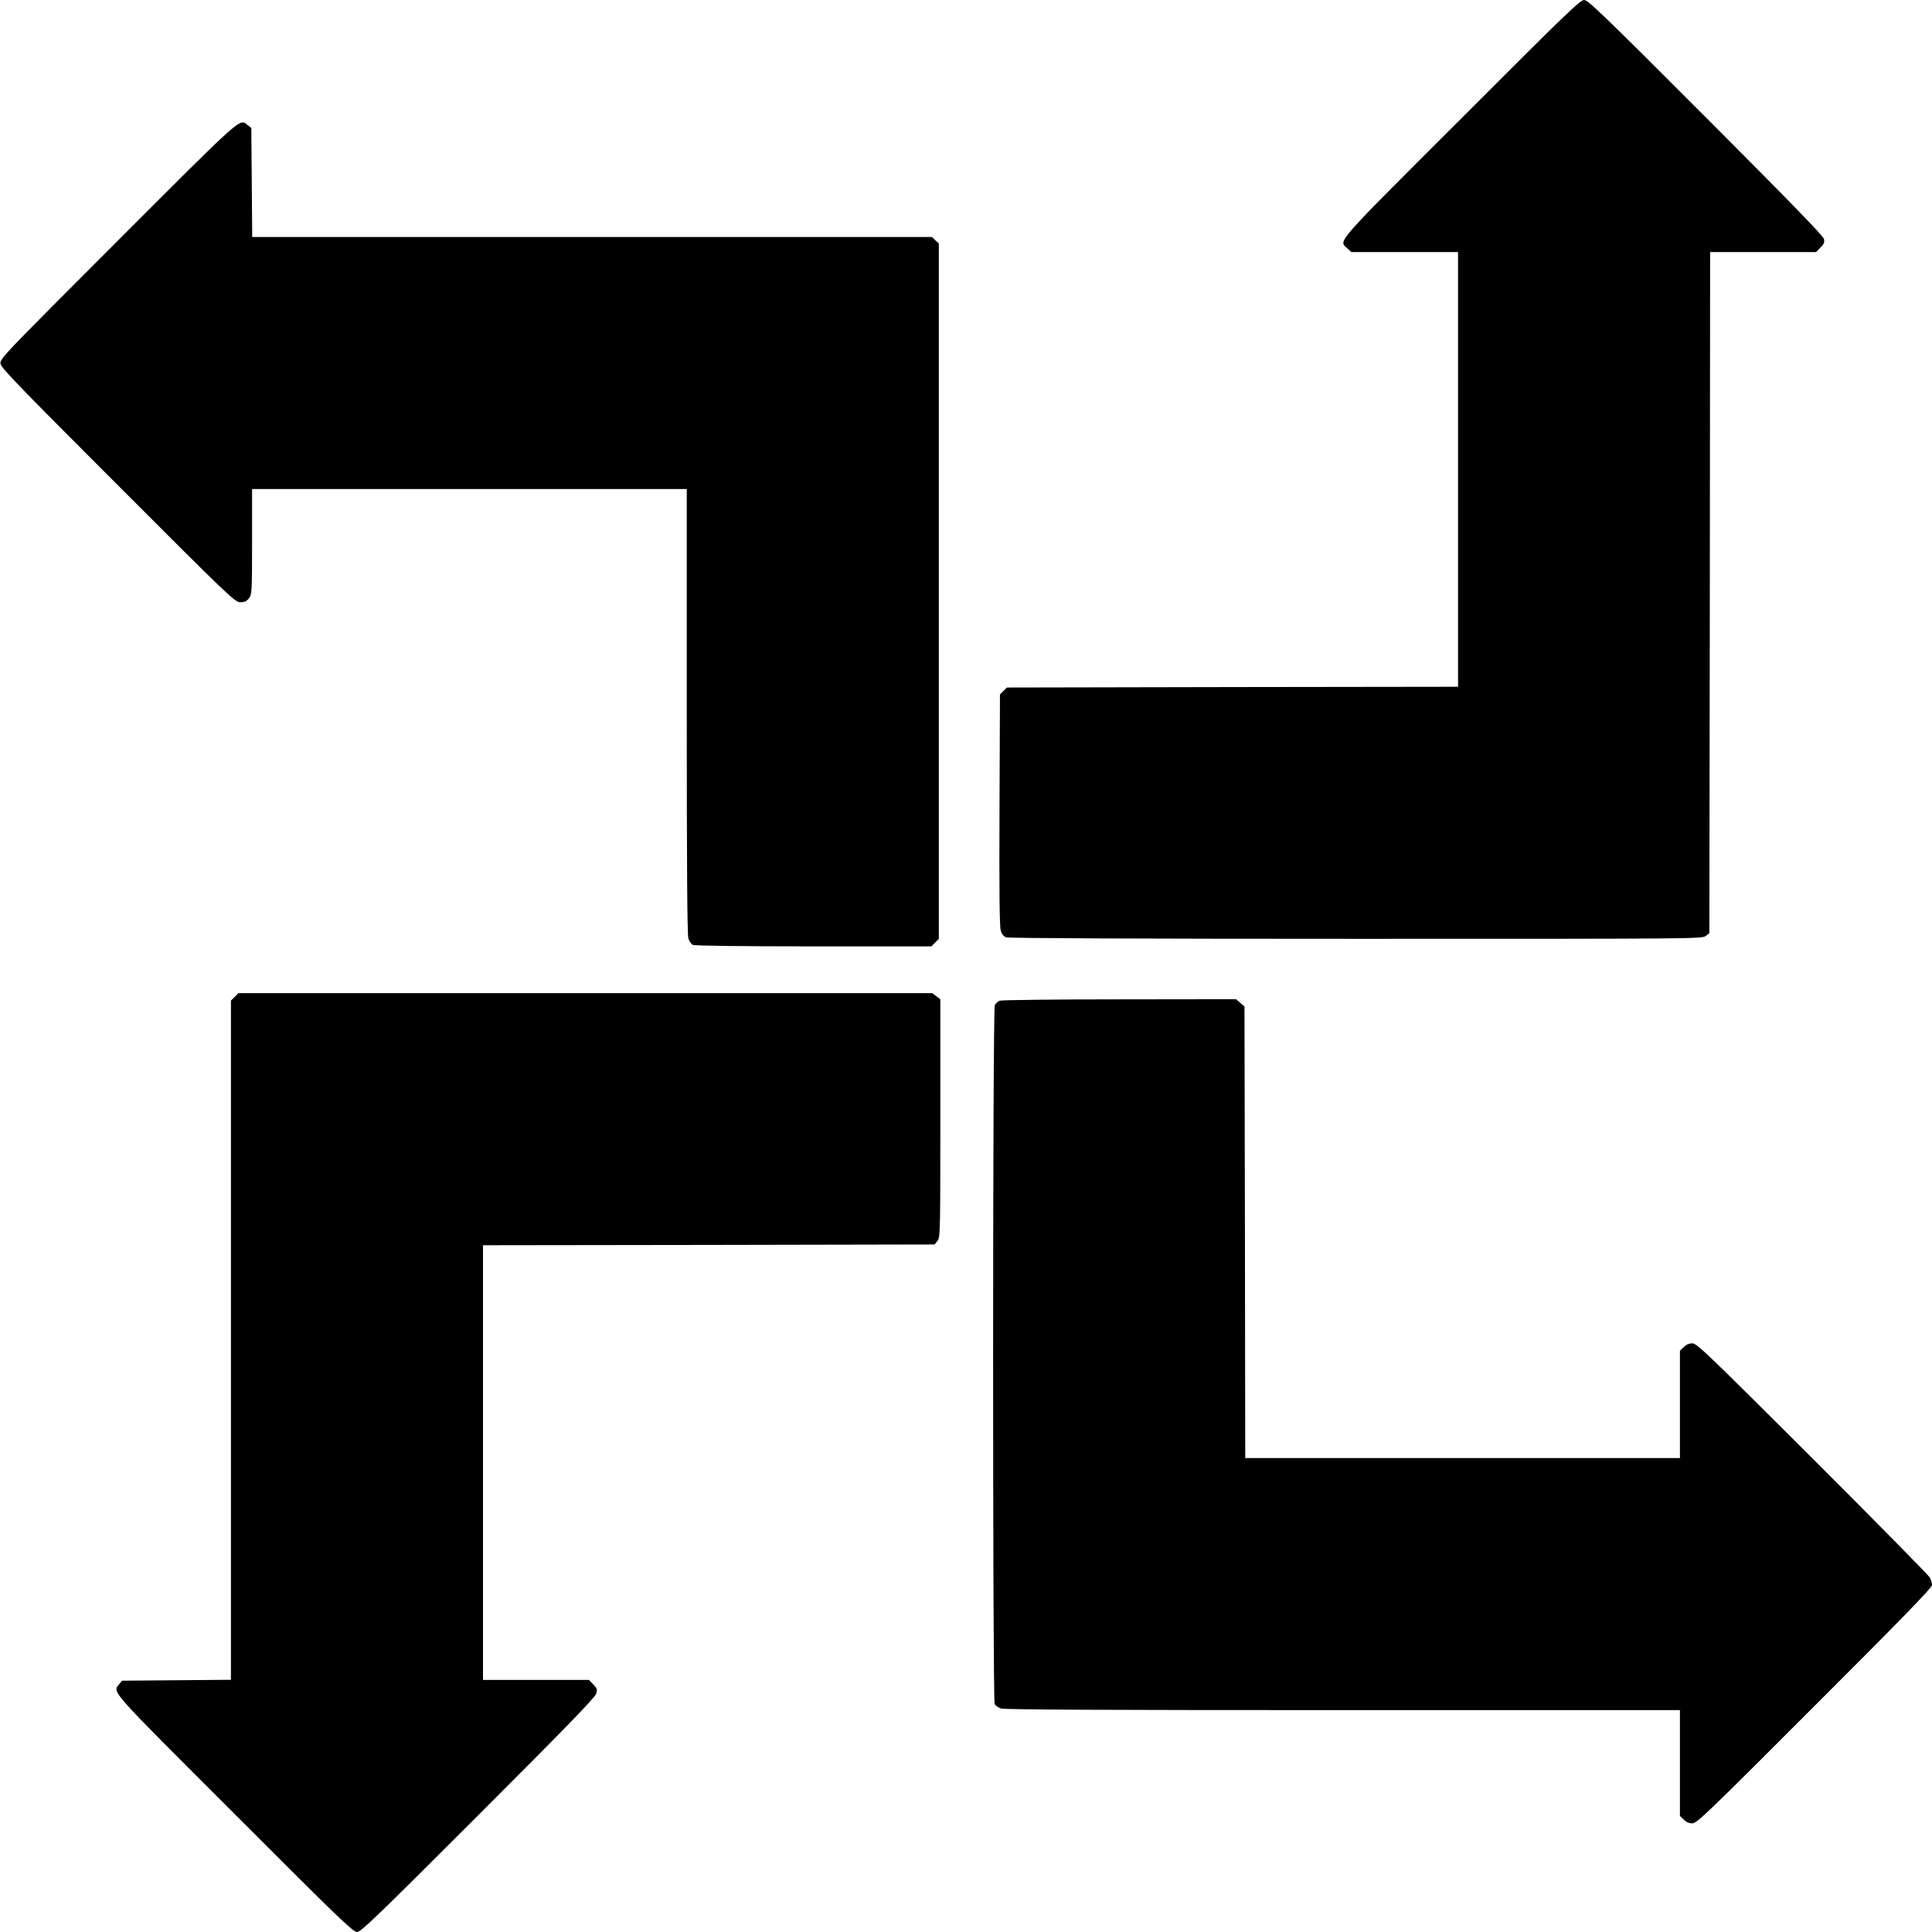
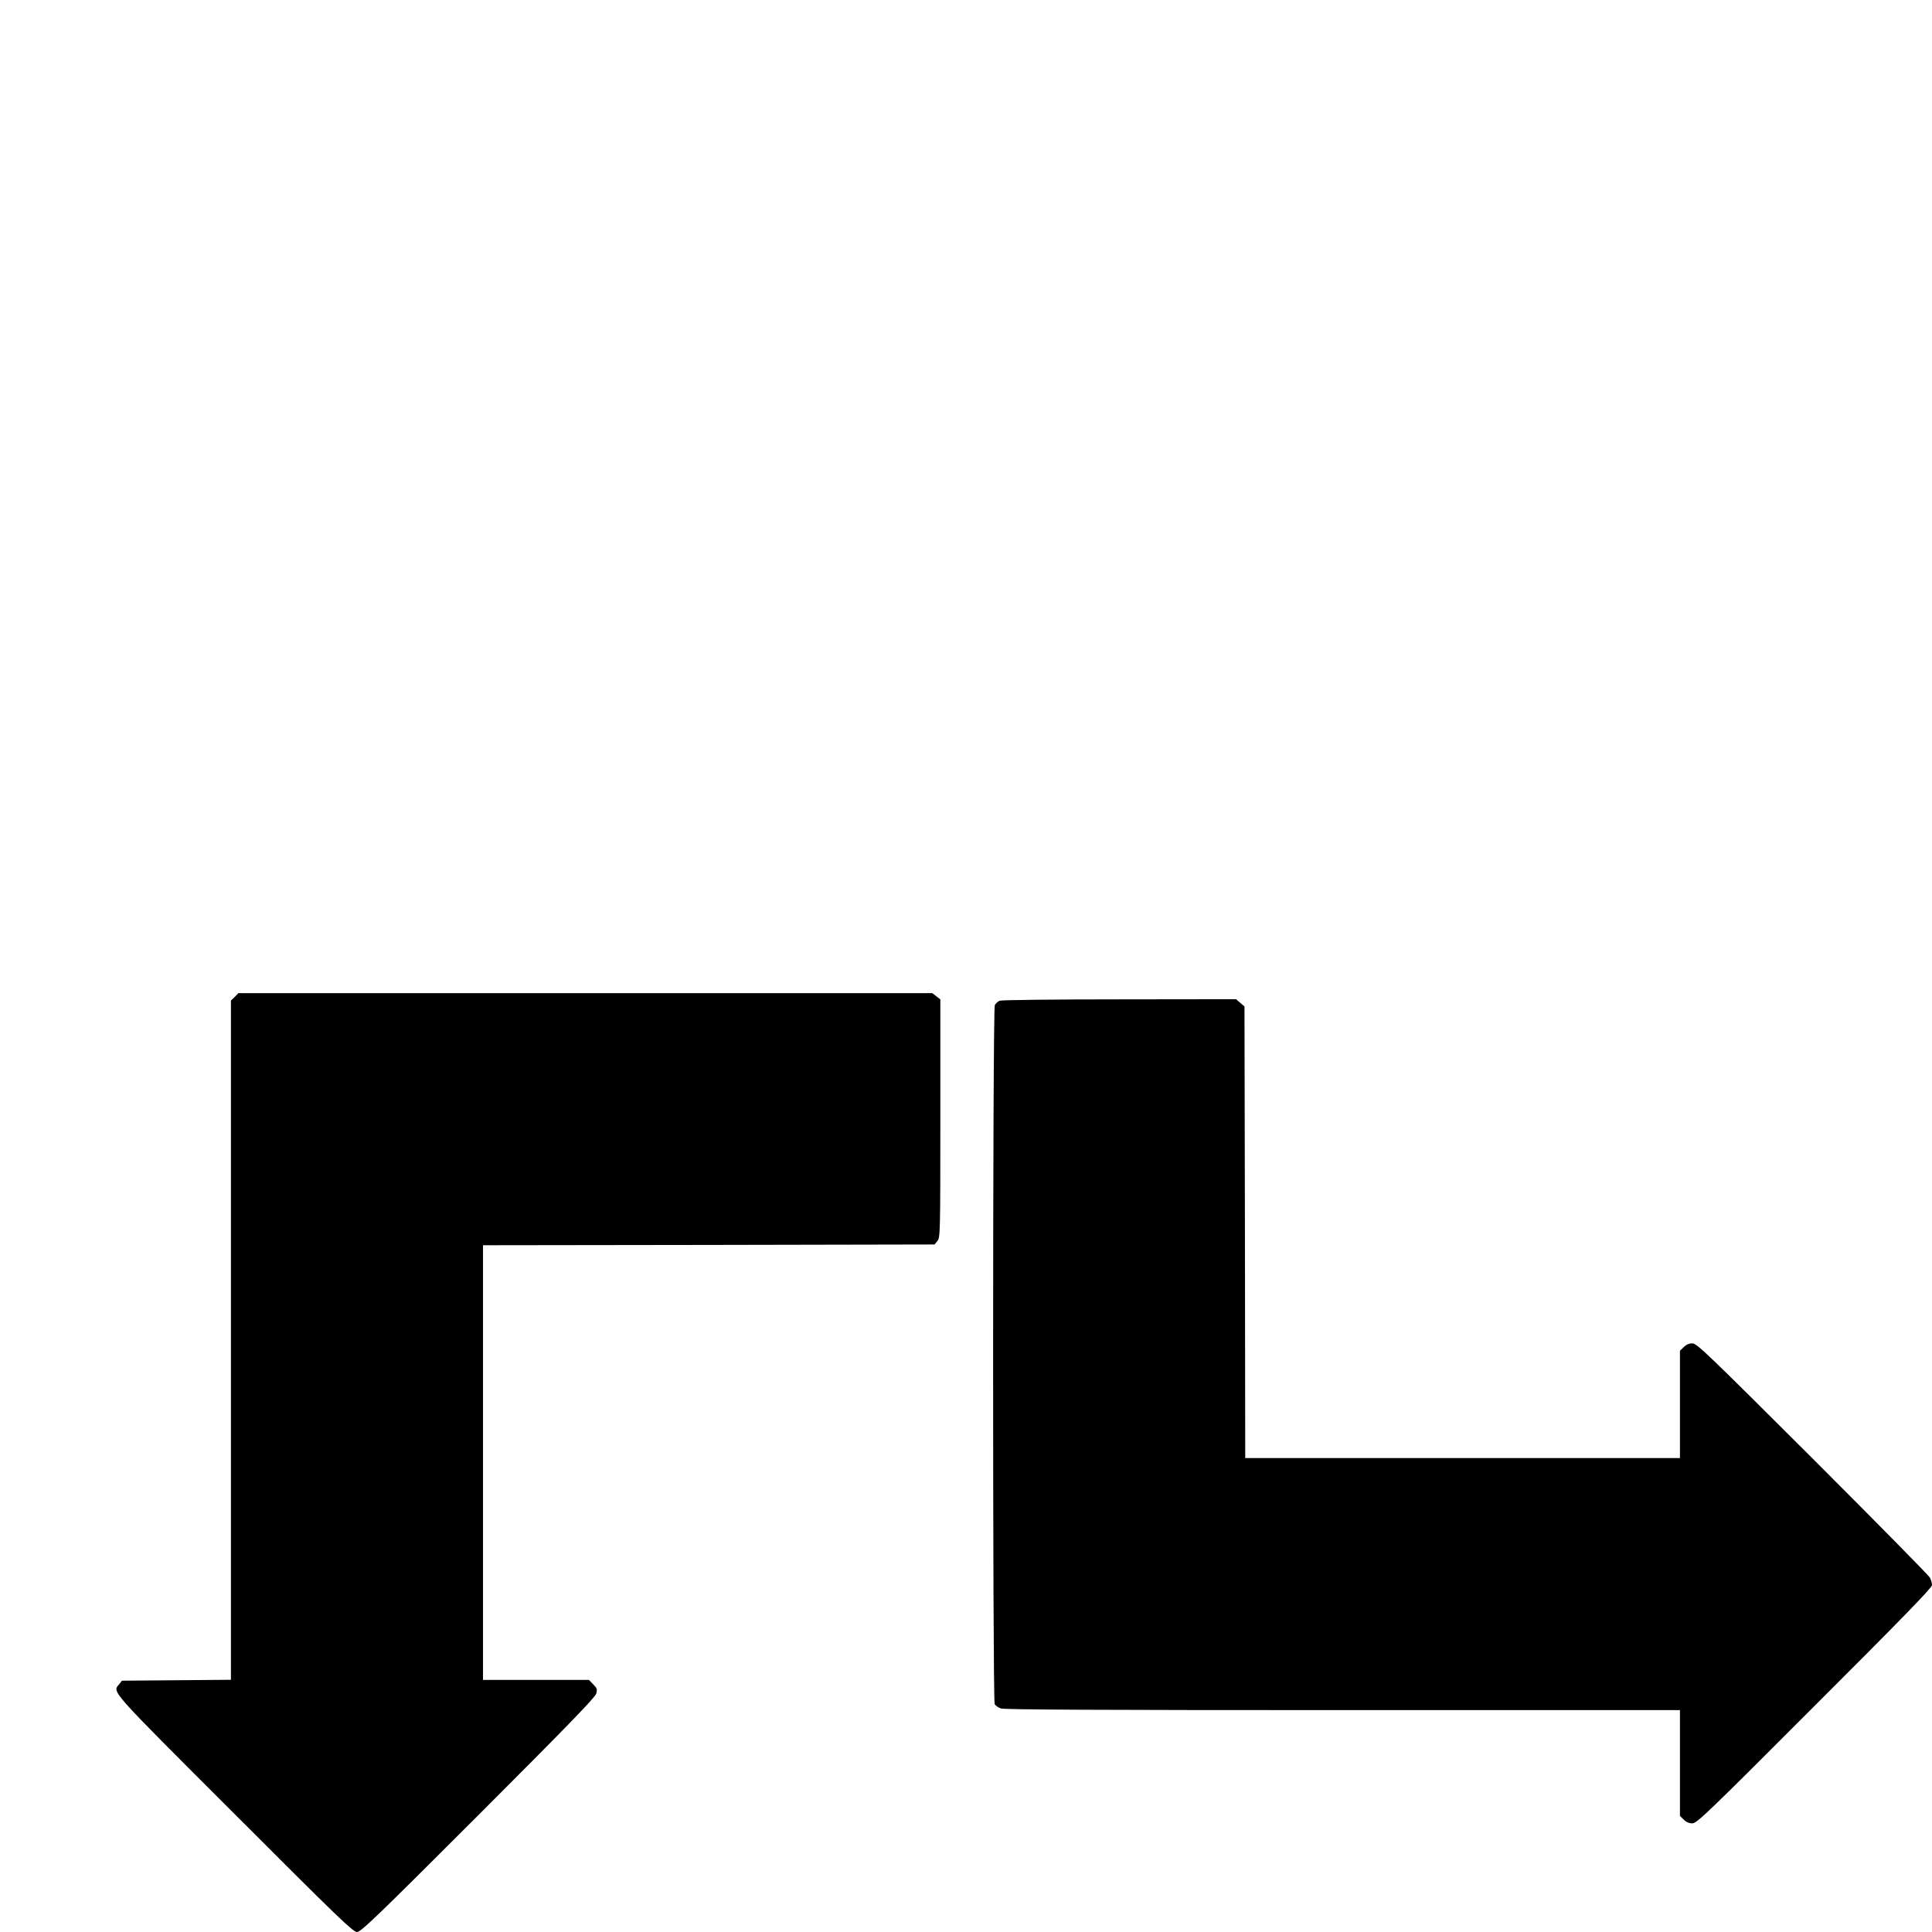
<svg xmlns="http://www.w3.org/2000/svg" version="1.0" width="1280pt" height="1280pt" viewBox="0 0 1280 1280" preserveAspectRatio="xMidYMid meet">
  <g transform="translate(0,1280) scale(0.1,-0.1)" fill="#000000" stroke="none">
-     <path d="M9683 12017 c-851 -850 -815 -809 -757 -862 l27 -25 353 0 354 0 0 -1440 0 -1440 -1495 -2 -1494 -3 -23 -23 -23 -23 -3 -762 c-2 -534 0 -773 8 -800 7 -26 19 -41 36 -47 16 -6 886 -10 2319 -10 2243 0 2293 0 2316 19 l24 19 3 2256 2 2256 351 0 351 0 29 30 c24 23 28 35 23 57 -4 20 -239 261 -783 806 -681 682 -780 777 -806 777 -26 0 -126 -96 -812 -783z" />
-     <path d="M781 11206 c-779 -780 -784 -784 -777 -818 5 -27 143 -169 779 -805 742 -743 774 -773 809 -773 28 0 42 6 57 26 20 26 21 38 21 375 l0 349 1440 0 1440 0 0 -1474 c0 -1050 3 -1482 11 -1505 6 -17 19 -36 29 -41 12 -6 309 -10 800 -10 l781 0 24 25 25 24 0 2304 0 2304 -23 21 -23 22 -2252 0 -2251 0 -3 361 -3 361 -24 19 c-55 44 -21 74 -860 -765z" />
    <path d="M1555 6195 l-25 -24 0 -2250 0 -2250 -361 -3 -361 -3 -19 -24 c-44 -54 -73 -22 764 -858 686 -687 786 -783 812 -783 26 0 125 95 802 772 590 590 775 781 783 807 8 30 6 36 -20 62 l-28 29 -351 0 -351 0 0 1440 0 1440 1496 2 1496 3 19 24 c18 22 19 50 19 811 l0 789 -26 20 -27 21 -2299 0 -2299 0 -24 -25z" />
    <path d="M6623 6170 c-12 -5 -26 -18 -32 -29 -15 -26 -15 -4604 -1 -4631 5 -10 24 -23 41 -29 23 -8 661 -11 2265 -11 l2234 0 0 -350 0 -351 25 -24 c16 -17 35 -25 57 -25 30 0 95 62 810 778 576 575 778 783 778 800 0 13 -6 35 -14 50 -8 15 -358 370 -778 790 -700 698 -766 762 -796 762 -22 0 -41 -9 -57 -25 l-25 -24 0 -356 0 -355 -1440 0 -1440 0 -2 1496 -3 1496 -28 24 -28 24 -772 -1 c-425 0 -782 -4 -794 -9z" />
  </g>
</svg>